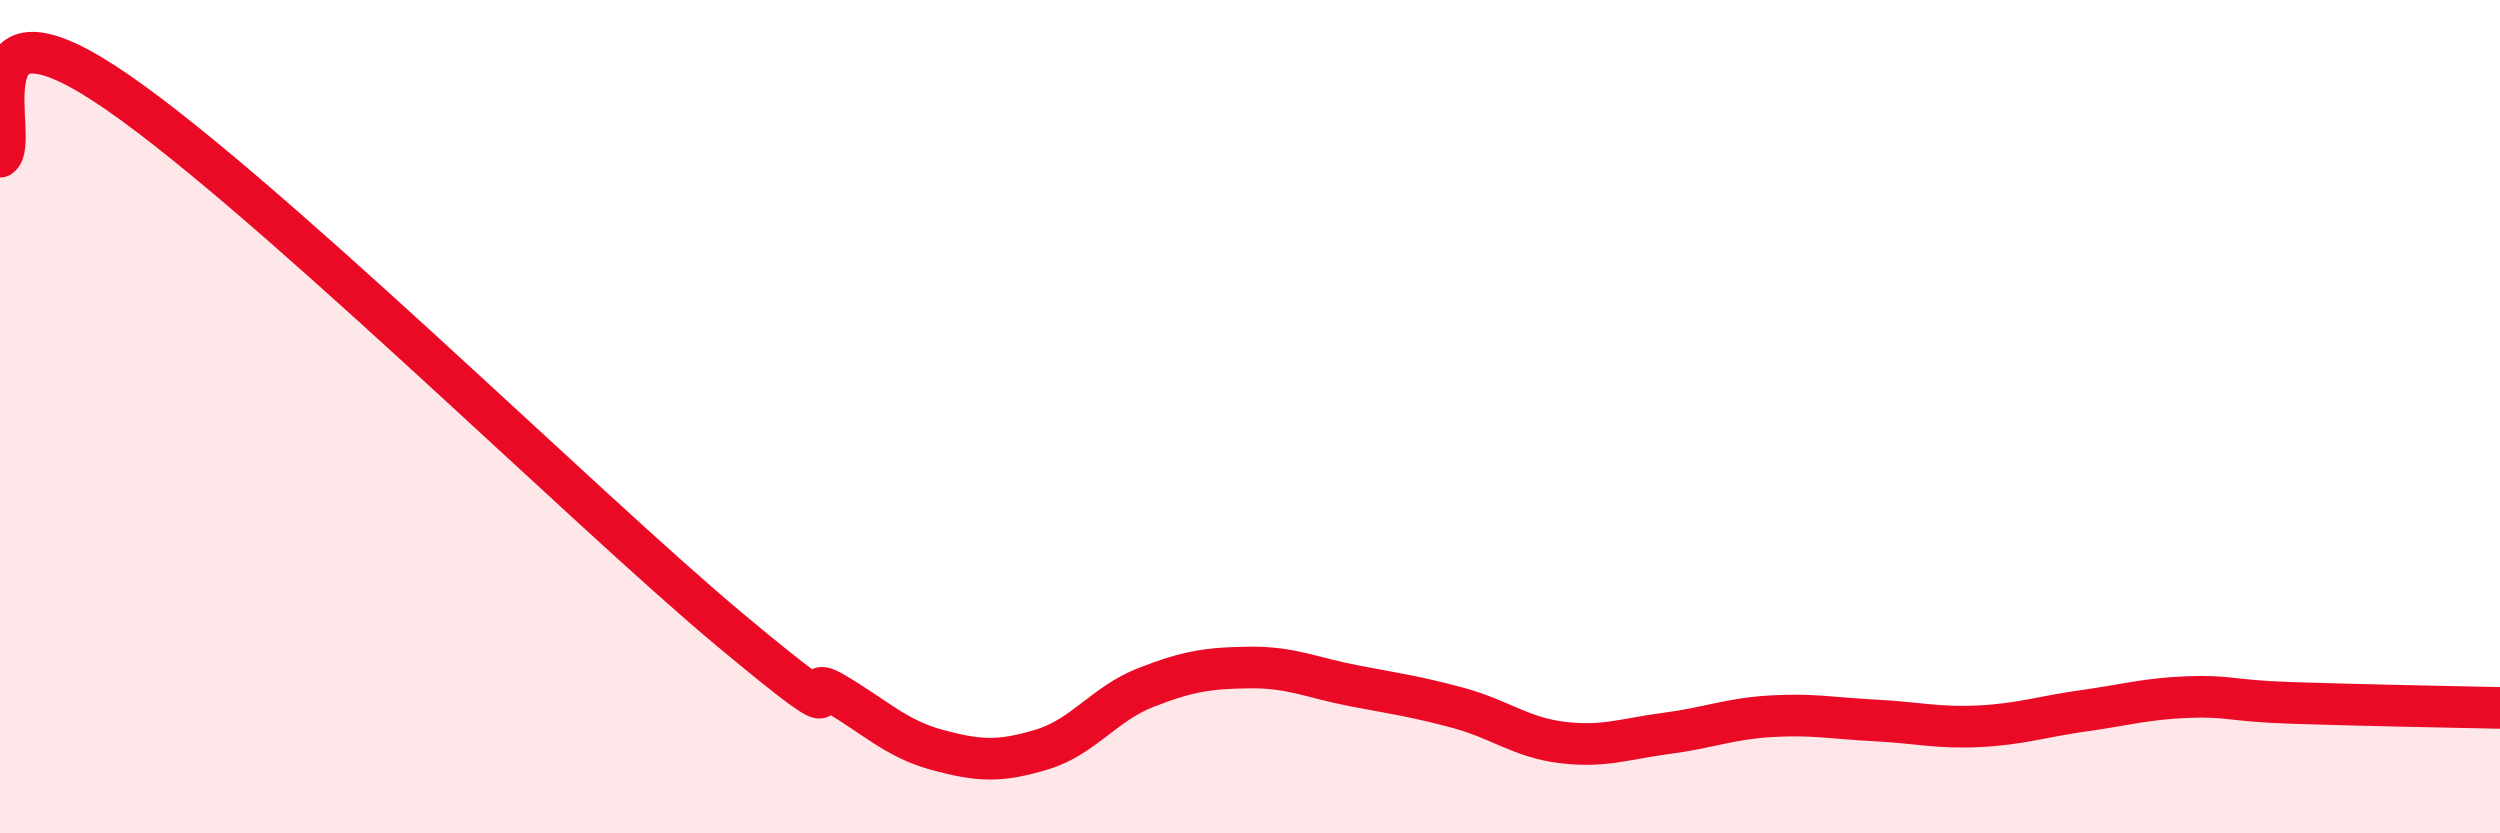
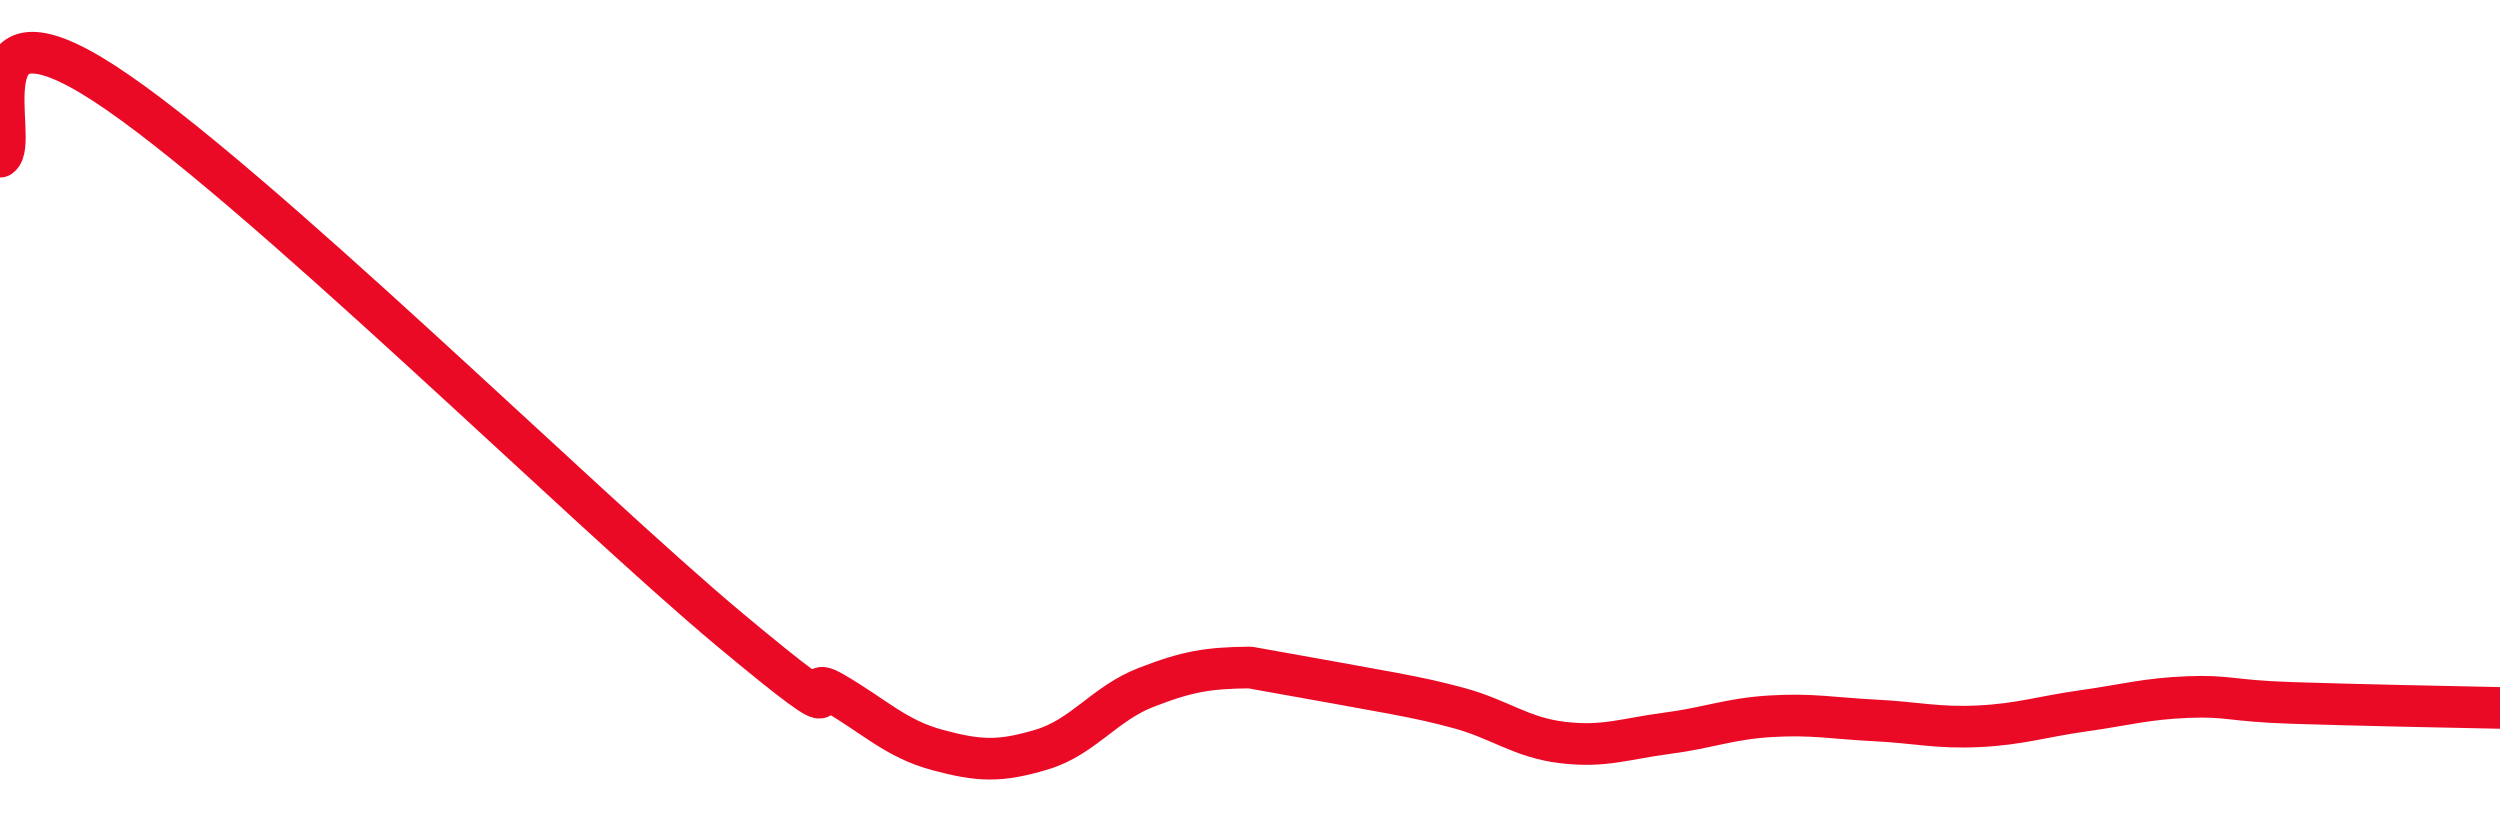
<svg xmlns="http://www.w3.org/2000/svg" width="60" height="20" viewBox="0 0 60 20">
-   <path d="M 0,3.76 C 0.5,3.41 -1,-0.27 2.5,2 C 6,4.27 14,12.18 17.5,15.1 C 21,18.02 19,16.04 20,16.62 C 21,17.2 21.5,17.73 22.5,18 C 23.5,18.27 24,18.29 25,17.99 C 26,17.69 26.5,16.89 27.5,16.5 C 28.5,16.11 29,16.03 30,16.02 C 31,16.01 31.5,16.27 32.5,16.46 C 33.5,16.65 34,16.72 35,16.99 C 36,17.26 36.5,17.7 37.5,17.82 C 38.5,17.94 39,17.73 40,17.6 C 41,17.47 41.5,17.25 42.5,17.19 C 43.5,17.13 44,17.24 45,17.29 C 46,17.34 46.5,17.48 47.5,17.43 C 48.5,17.38 49,17.2 50,17.06 C 51,16.92 51.5,16.77 52.5,16.73 C 53.5,16.69 53.5,16.82 55,16.87 C 56.5,16.92 59,16.97 60,16.99L60 20L0 20Z" fill="#EB0A25" opacity="0.1" stroke-linecap="round" stroke-linejoin="round" />
-   <path d="M 0,3.76 C 0.5,3.41 -1,-0.27 2.5,2 C 6,4.27 14,12.18 17.5,15.1 C 21,18.02 19,16.04 20,16.62 C 21,17.2 21.5,17.73 22.5,18 C 23.5,18.27 24,18.29 25,17.99 C 26,17.69 26.5,16.89 27.5,16.5 C 28.5,16.11 29,16.03 30,16.02 C 31,16.01 31.5,16.27 32.5,16.46 C 33.5,16.65 34,16.72 35,16.99 C 36,17.26 36.5,17.7 37.5,17.82 C 38.5,17.94 39,17.73 40,17.6 C 41,17.47 41.5,17.25 42.5,17.19 C 43.5,17.13 44,17.24 45,17.29 C 46,17.34 46.5,17.48 47.5,17.43 C 48.5,17.38 49,17.2 50,17.06 C 51,16.92 51.5,16.77 52.5,16.73 C 53.5,16.69 53.5,16.82 55,16.87 C 56.5,16.92 59,16.97 60,16.99" stroke="#EB0A25" stroke-width="1" fill="none" stroke-linecap="round" stroke-linejoin="round" />
+   <path d="M 0,3.76 C 0.5,3.41 -1,-0.27 2.5,2 C 6,4.27 14,12.18 17.5,15.1 C 21,18.02 19,16.04 20,16.62 C 21,17.2 21.5,17.73 22.5,18 C 23.5,18.27 24,18.29 25,17.99 C 26,17.69 26.5,16.89 27.5,16.5 C 28.5,16.11 29,16.03 30,16.02 C 33.5,16.65 34,16.72 35,16.99 C 36,17.26 36.5,17.7 37.5,17.82 C 38.5,17.94 39,17.73 40,17.6 C 41,17.47 41.5,17.25 42.5,17.19 C 43.5,17.13 44,17.24 45,17.29 C 46,17.34 46.5,17.48 47.5,17.43 C 48.5,17.38 49,17.2 50,17.06 C 51,16.92 51.5,16.77 52.5,16.73 C 53.5,16.69 53.5,16.82 55,16.87 C 56.5,16.92 59,16.97 60,16.99" stroke="#EB0A25" stroke-width="1" fill="none" stroke-linecap="round" stroke-linejoin="round" />
</svg>